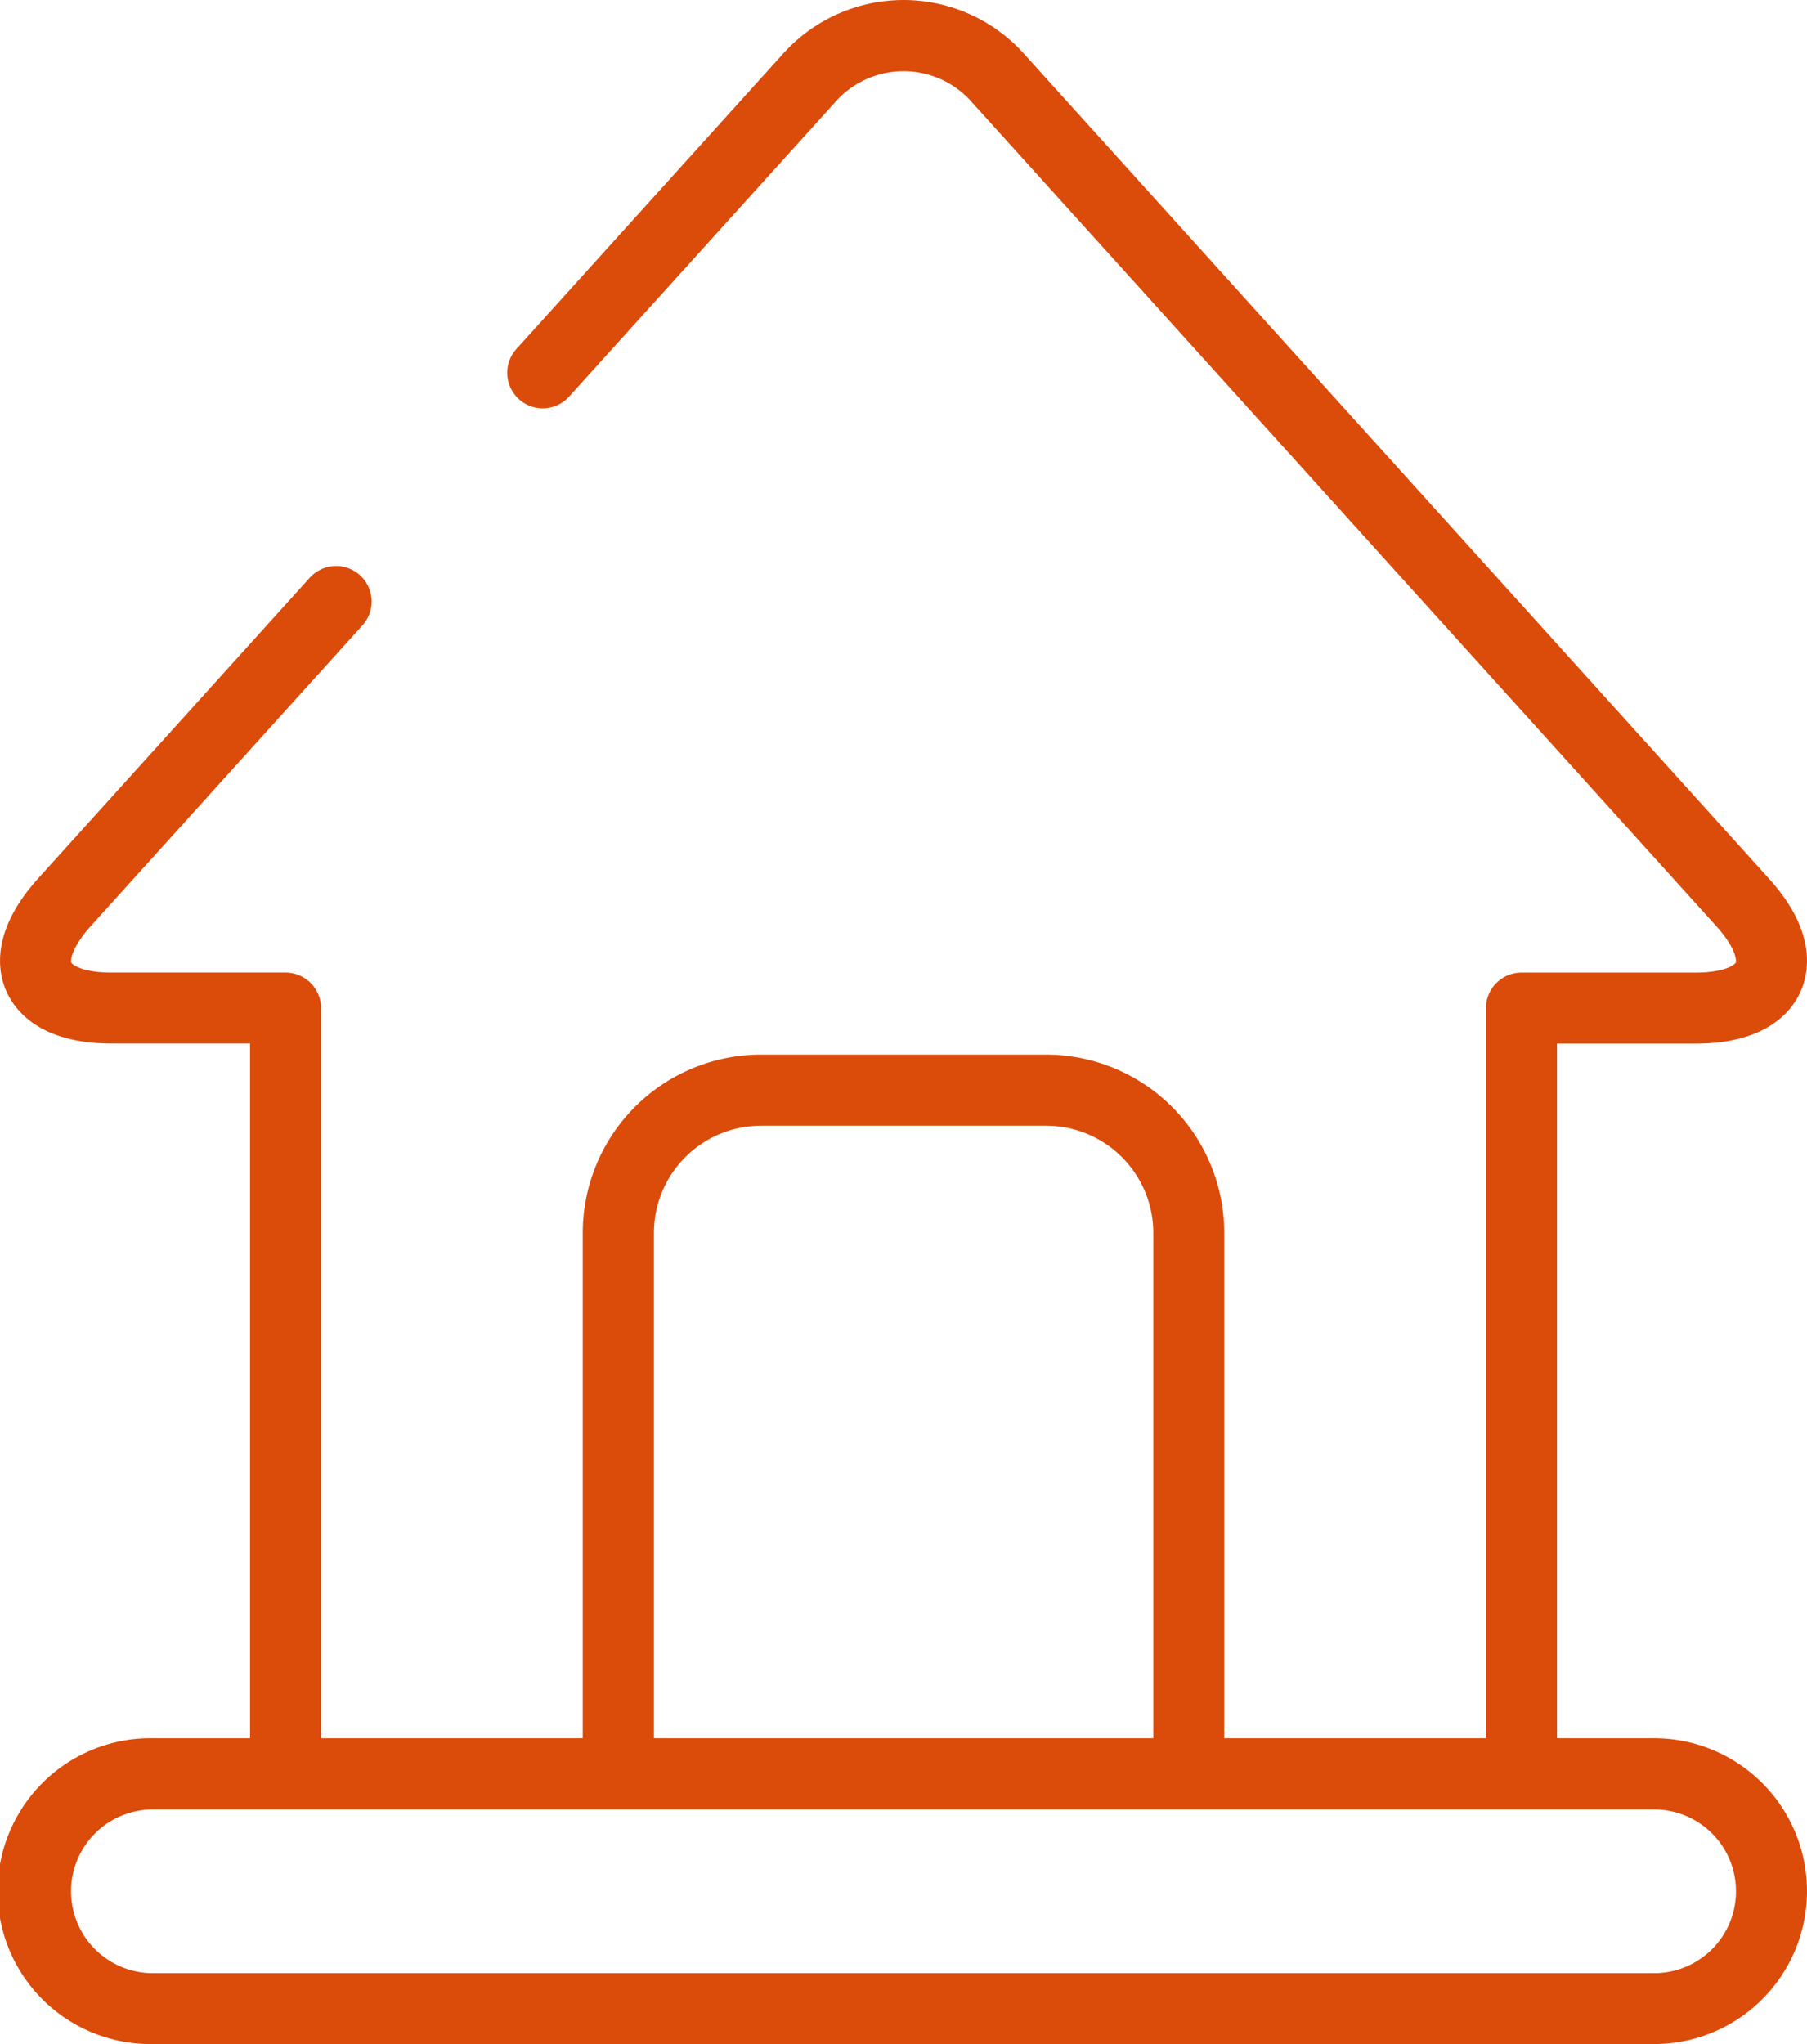
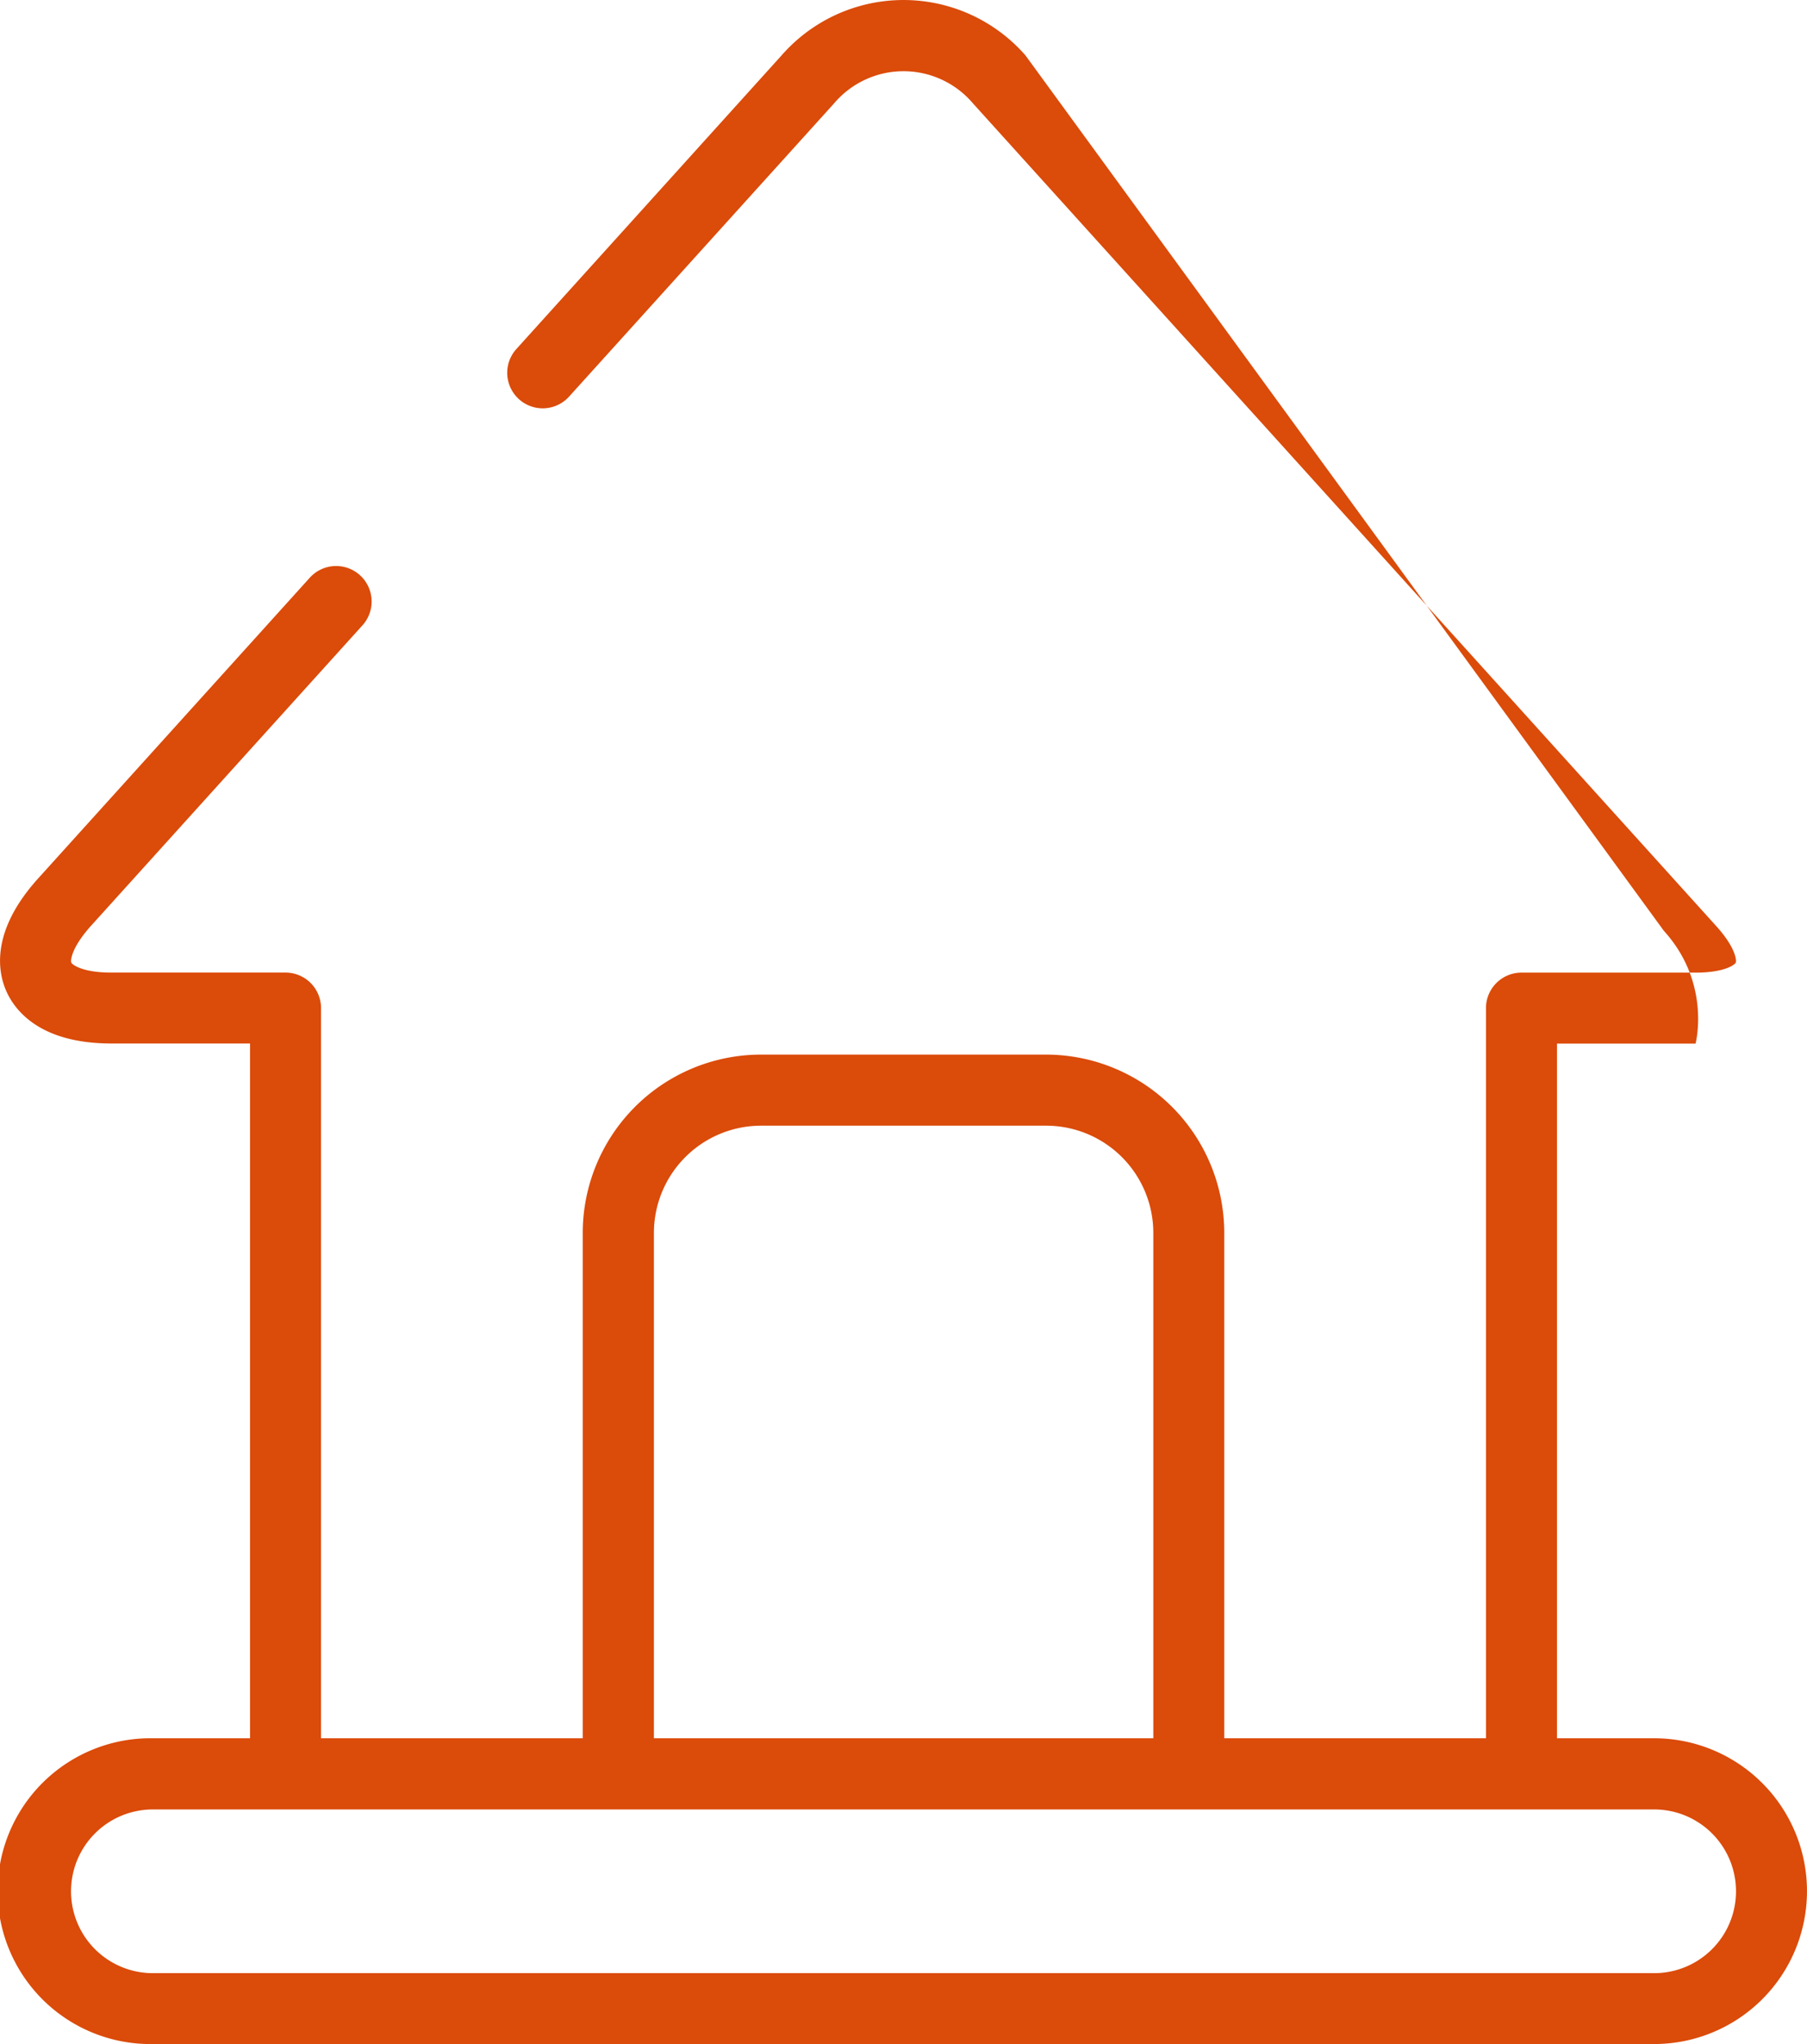
<svg xmlns="http://www.w3.org/2000/svg" width="48.041" height="54.326" viewBox="0 0 48.041 54.326">
-   <path id="Path_1" data-name="Path 1" d="M57.093,52.657H54.509V34.195h3.684c1.895,0,2.564-.869,2.794-1.387s.426-1.6-.844-3L40.378,7.93a4.307,4.307,0,0,0-6.484,0l-7.064,7.819a.944.944,0,0,0,1.4,1.266L35.295,9.2a2.42,2.42,0,0,1,3.682,0L58.743,31.071c.524.58.542.918.519.971s-.287.266-1.068.266H53.565a.944.944,0,0,0-.944.944V52.657H45.663V39.223a4.741,4.741,0,0,0-4.736-4.736H33.344a4.741,4.741,0,0,0-4.736,4.736V52.657H21.65V33.251a.944.944,0,0,0-.944-.944H16.078c-.781,0-1.045-.213-1.068-.266s0-.391.519-.971l7.208-7.976a.944.944,0,1,0-1.4-1.266l-7.208,7.977c-1.27,1.406-1.074,2.485-.844,3s.9,1.387,2.794,1.387h3.684V52.657H17.179a4.064,4.064,0,1,0,0,8.127H57.092a4.063,4.063,0,1,0,0-8.127ZM30.5,39.223a2.851,2.851,0,0,1,2.847-2.847h7.583a2.851,2.851,0,0,1,2.847,2.847V52.657H30.5ZM57.093,58.9H17.179a2.175,2.175,0,1,1,0-4.351H57.093a2.175,2.175,0,0,1,0,4.351Z" transform="translate(-13.115 -6.458)" fill="#db4b0a" />
+   <path id="Path_1" data-name="Path 1" d="M57.093,52.657H54.509V34.195h3.684s.426-1.6-.844-3L40.378,7.93a4.307,4.307,0,0,0-6.484,0l-7.064,7.819a.944.944,0,0,0,1.4,1.266L35.295,9.2a2.42,2.42,0,0,1,3.682,0L58.743,31.071c.524.58.542.918.519.971s-.287.266-1.068.266H53.565a.944.944,0,0,0-.944.944V52.657H45.663V39.223a4.741,4.741,0,0,0-4.736-4.736H33.344a4.741,4.741,0,0,0-4.736,4.736V52.657H21.65V33.251a.944.944,0,0,0-.944-.944H16.078c-.781,0-1.045-.213-1.068-.266s0-.391.519-.971l7.208-7.976a.944.944,0,1,0-1.4-1.266l-7.208,7.977c-1.27,1.406-1.074,2.485-.844,3s.9,1.387,2.794,1.387h3.684V52.657H17.179a4.064,4.064,0,1,0,0,8.127H57.092a4.063,4.063,0,1,0,0-8.127ZM30.5,39.223a2.851,2.851,0,0,1,2.847-2.847h7.583a2.851,2.851,0,0,1,2.847,2.847V52.657H30.5ZM57.093,58.9H17.179a2.175,2.175,0,1,1,0-4.351H57.093a2.175,2.175,0,0,1,0,4.351Z" transform="translate(-13.115 -6.458)" fill="#db4b0a" />
</svg>